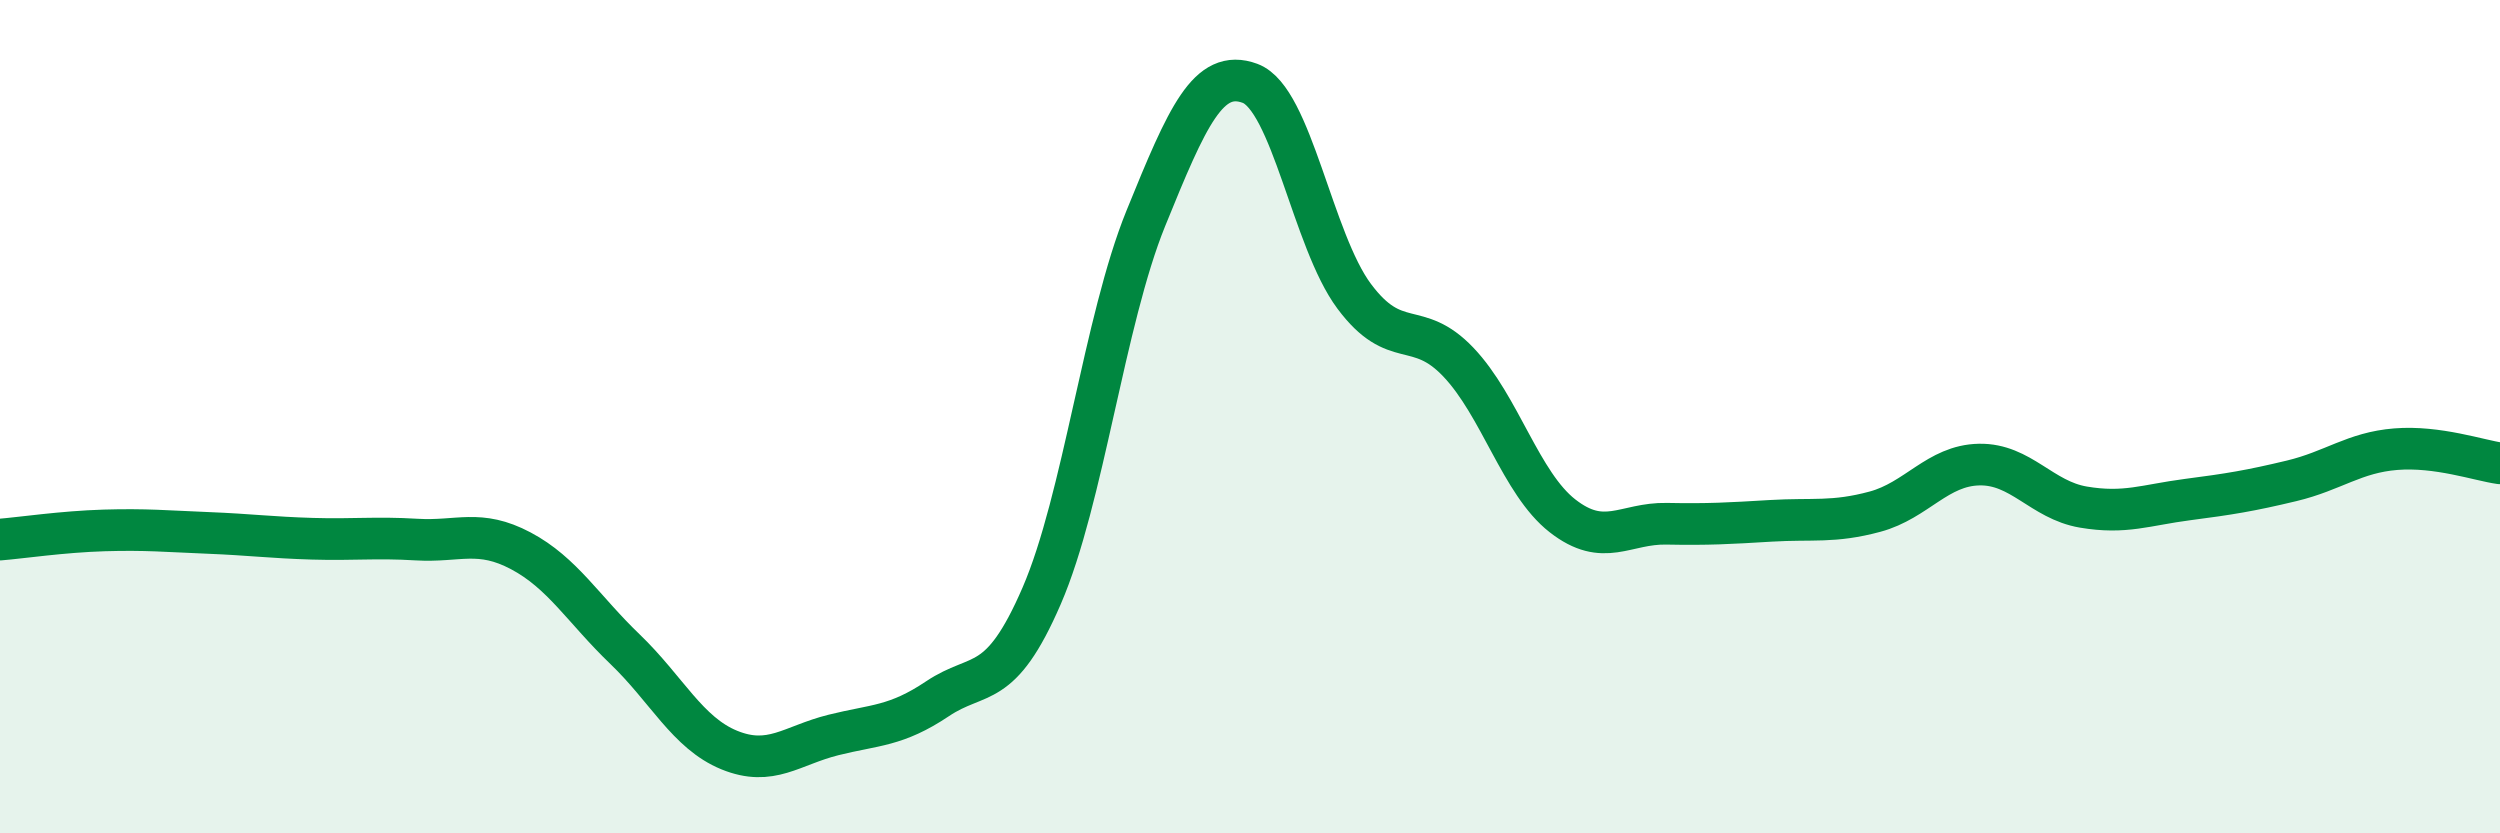
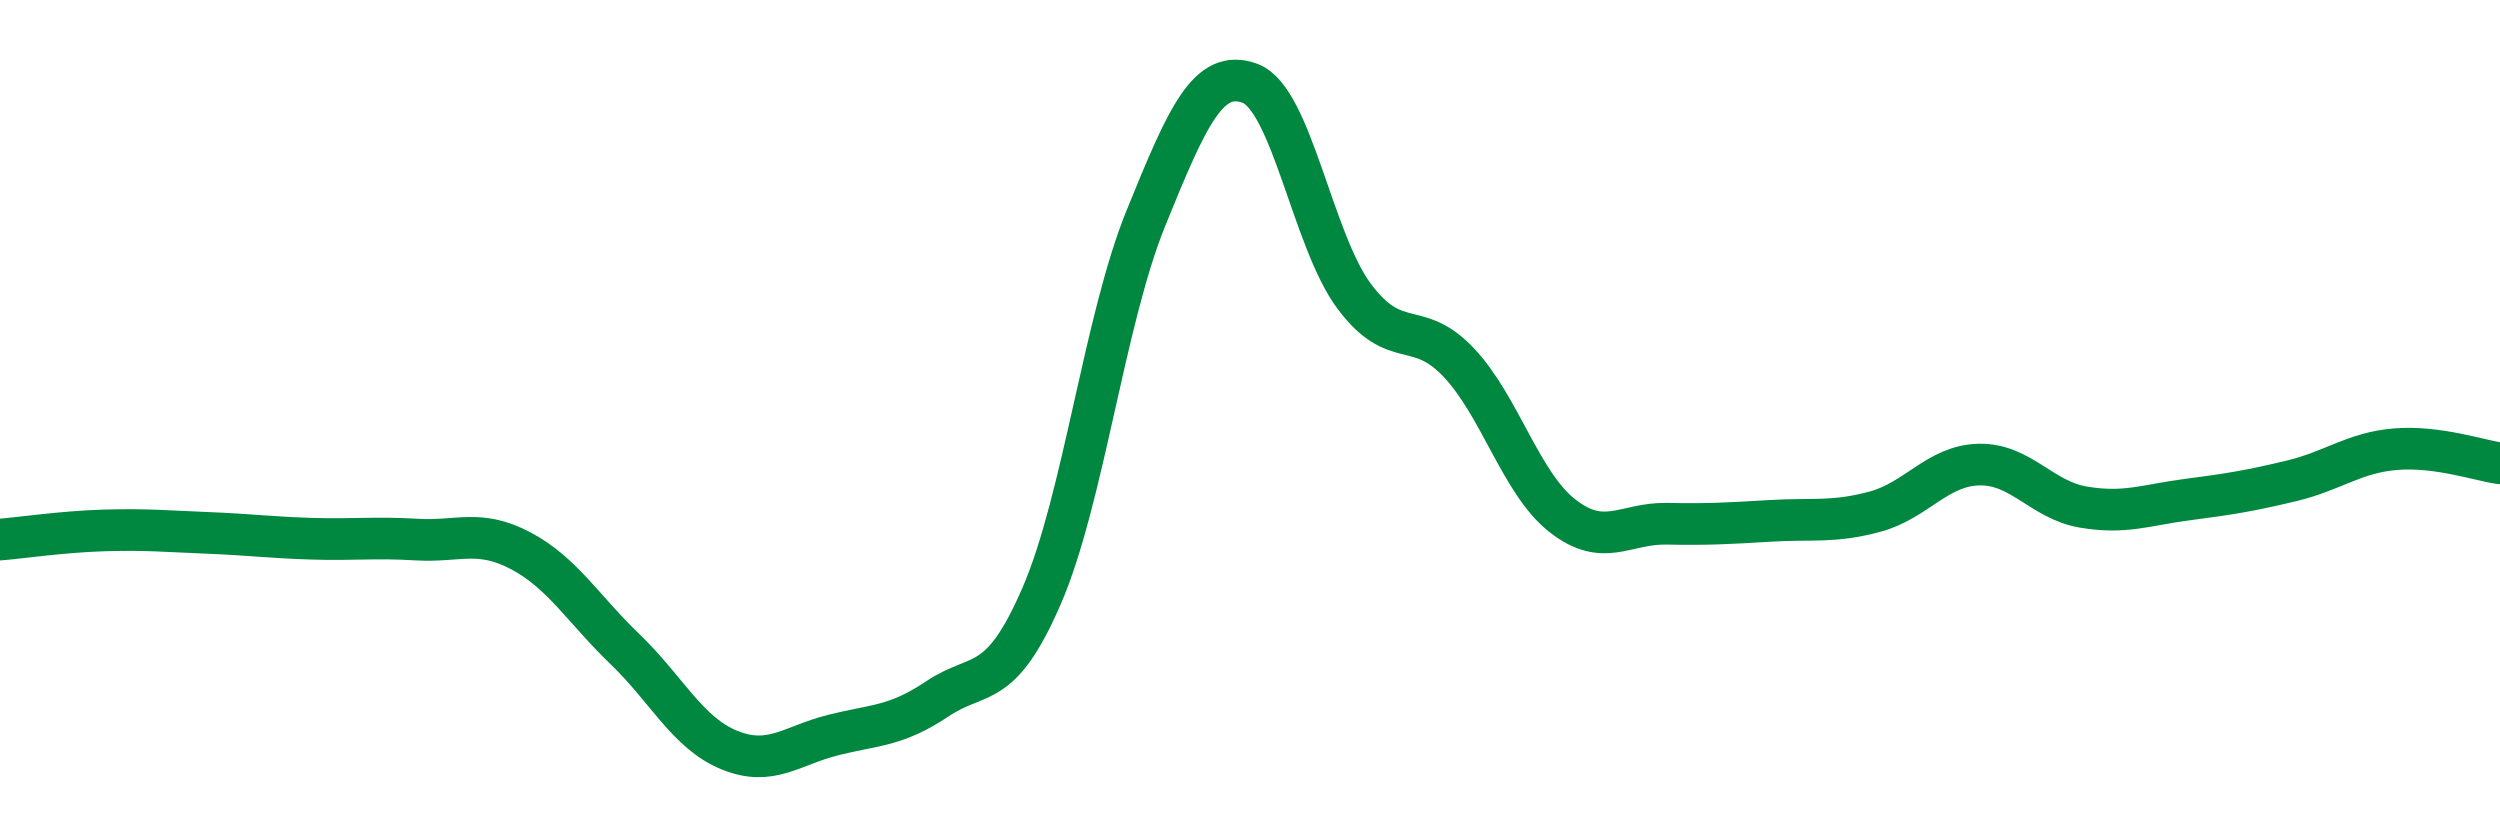
<svg xmlns="http://www.w3.org/2000/svg" width="60" height="20" viewBox="0 0 60 20">
-   <path d="M 0,12.95 C 0.5,12.91 1.5,12.76 2.5,12.73 C 3.5,12.7 4,12.75 5,12.79 C 6,12.83 6.5,12.9 7.5,12.93 C 8.5,12.96 9,12.89 10,12.95 C 11,13.01 11.5,12.69 12.5,13.22 C 13.5,13.75 14,14.62 15,15.58 C 16,16.54 16.5,17.59 17.5,18 C 18.5,18.41 19,17.89 20,17.64 C 21,17.39 21.5,17.44 22.5,16.77 C 23.5,16.1 24,16.61 25,14.3 C 26,11.99 26.5,7.7 27.5,5.24 C 28.5,2.78 29,1.63 30,2 C 31,2.37 31.5,5.77 32.5,7.11 C 33.5,8.45 34,7.64 35,8.69 C 36,9.74 36.5,11.6 37.5,12.38 C 38.5,13.16 39,12.55 40,12.57 C 41,12.59 41.5,12.56 42.5,12.5 C 43.5,12.44 44,12.55 45,12.28 C 46,12.01 46.5,11.17 47.5,11.15 C 48.5,11.13 49,12 50,12.17 C 51,12.34 51.5,12.12 52.5,11.99 C 53.5,11.86 54,11.78 55,11.54 C 56,11.3 56.5,10.86 57.5,10.78 C 58.5,10.7 59.5,11.05 60,11.12L60 20L0 20Z" fill="#008740" opacity="0.1" stroke-linecap="round" stroke-linejoin="round" />
  <path d="M 0,12.95 C 0.5,12.91 1.5,12.76 2.5,12.73 C 3.5,12.7 4,12.75 5,12.79 C 6,12.83 6.5,12.9 7.5,12.93 C 8.5,12.96 9,12.89 10,12.95 C 11,13.01 11.5,12.69 12.5,13.22 C 13.5,13.75 14,14.62 15,15.58 C 16,16.54 16.5,17.59 17.5,18 C 18.5,18.41 19,17.89 20,17.64 C 21,17.39 21.5,17.44 22.5,16.77 C 23.5,16.1 24,16.61 25,14.3 C 26,11.99 26.5,7.7 27.5,5.24 C 28.5,2.78 29,1.63 30,2 C 31,2.37 31.5,5.77 32.5,7.11 C 33.5,8.45 34,7.64 35,8.69 C 36,9.74 36.5,11.6 37.5,12.38 C 38.5,13.16 39,12.55 40,12.57 C 41,12.59 41.5,12.56 42.5,12.5 C 43.5,12.44 44,12.55 45,12.28 C 46,12.01 46.5,11.17 47.5,11.15 C 48.5,11.13 49,12 50,12.17 C 51,12.34 51.5,12.12 52.5,11.99 C 53.5,11.86 54,11.78 55,11.54 C 56,11.3 56.5,10.86 57.5,10.78 C 58.5,10.7 59.5,11.05 60,11.12" stroke="#008740" stroke-width="1" fill="none" stroke-linecap="round" stroke-linejoin="round" />
</svg>